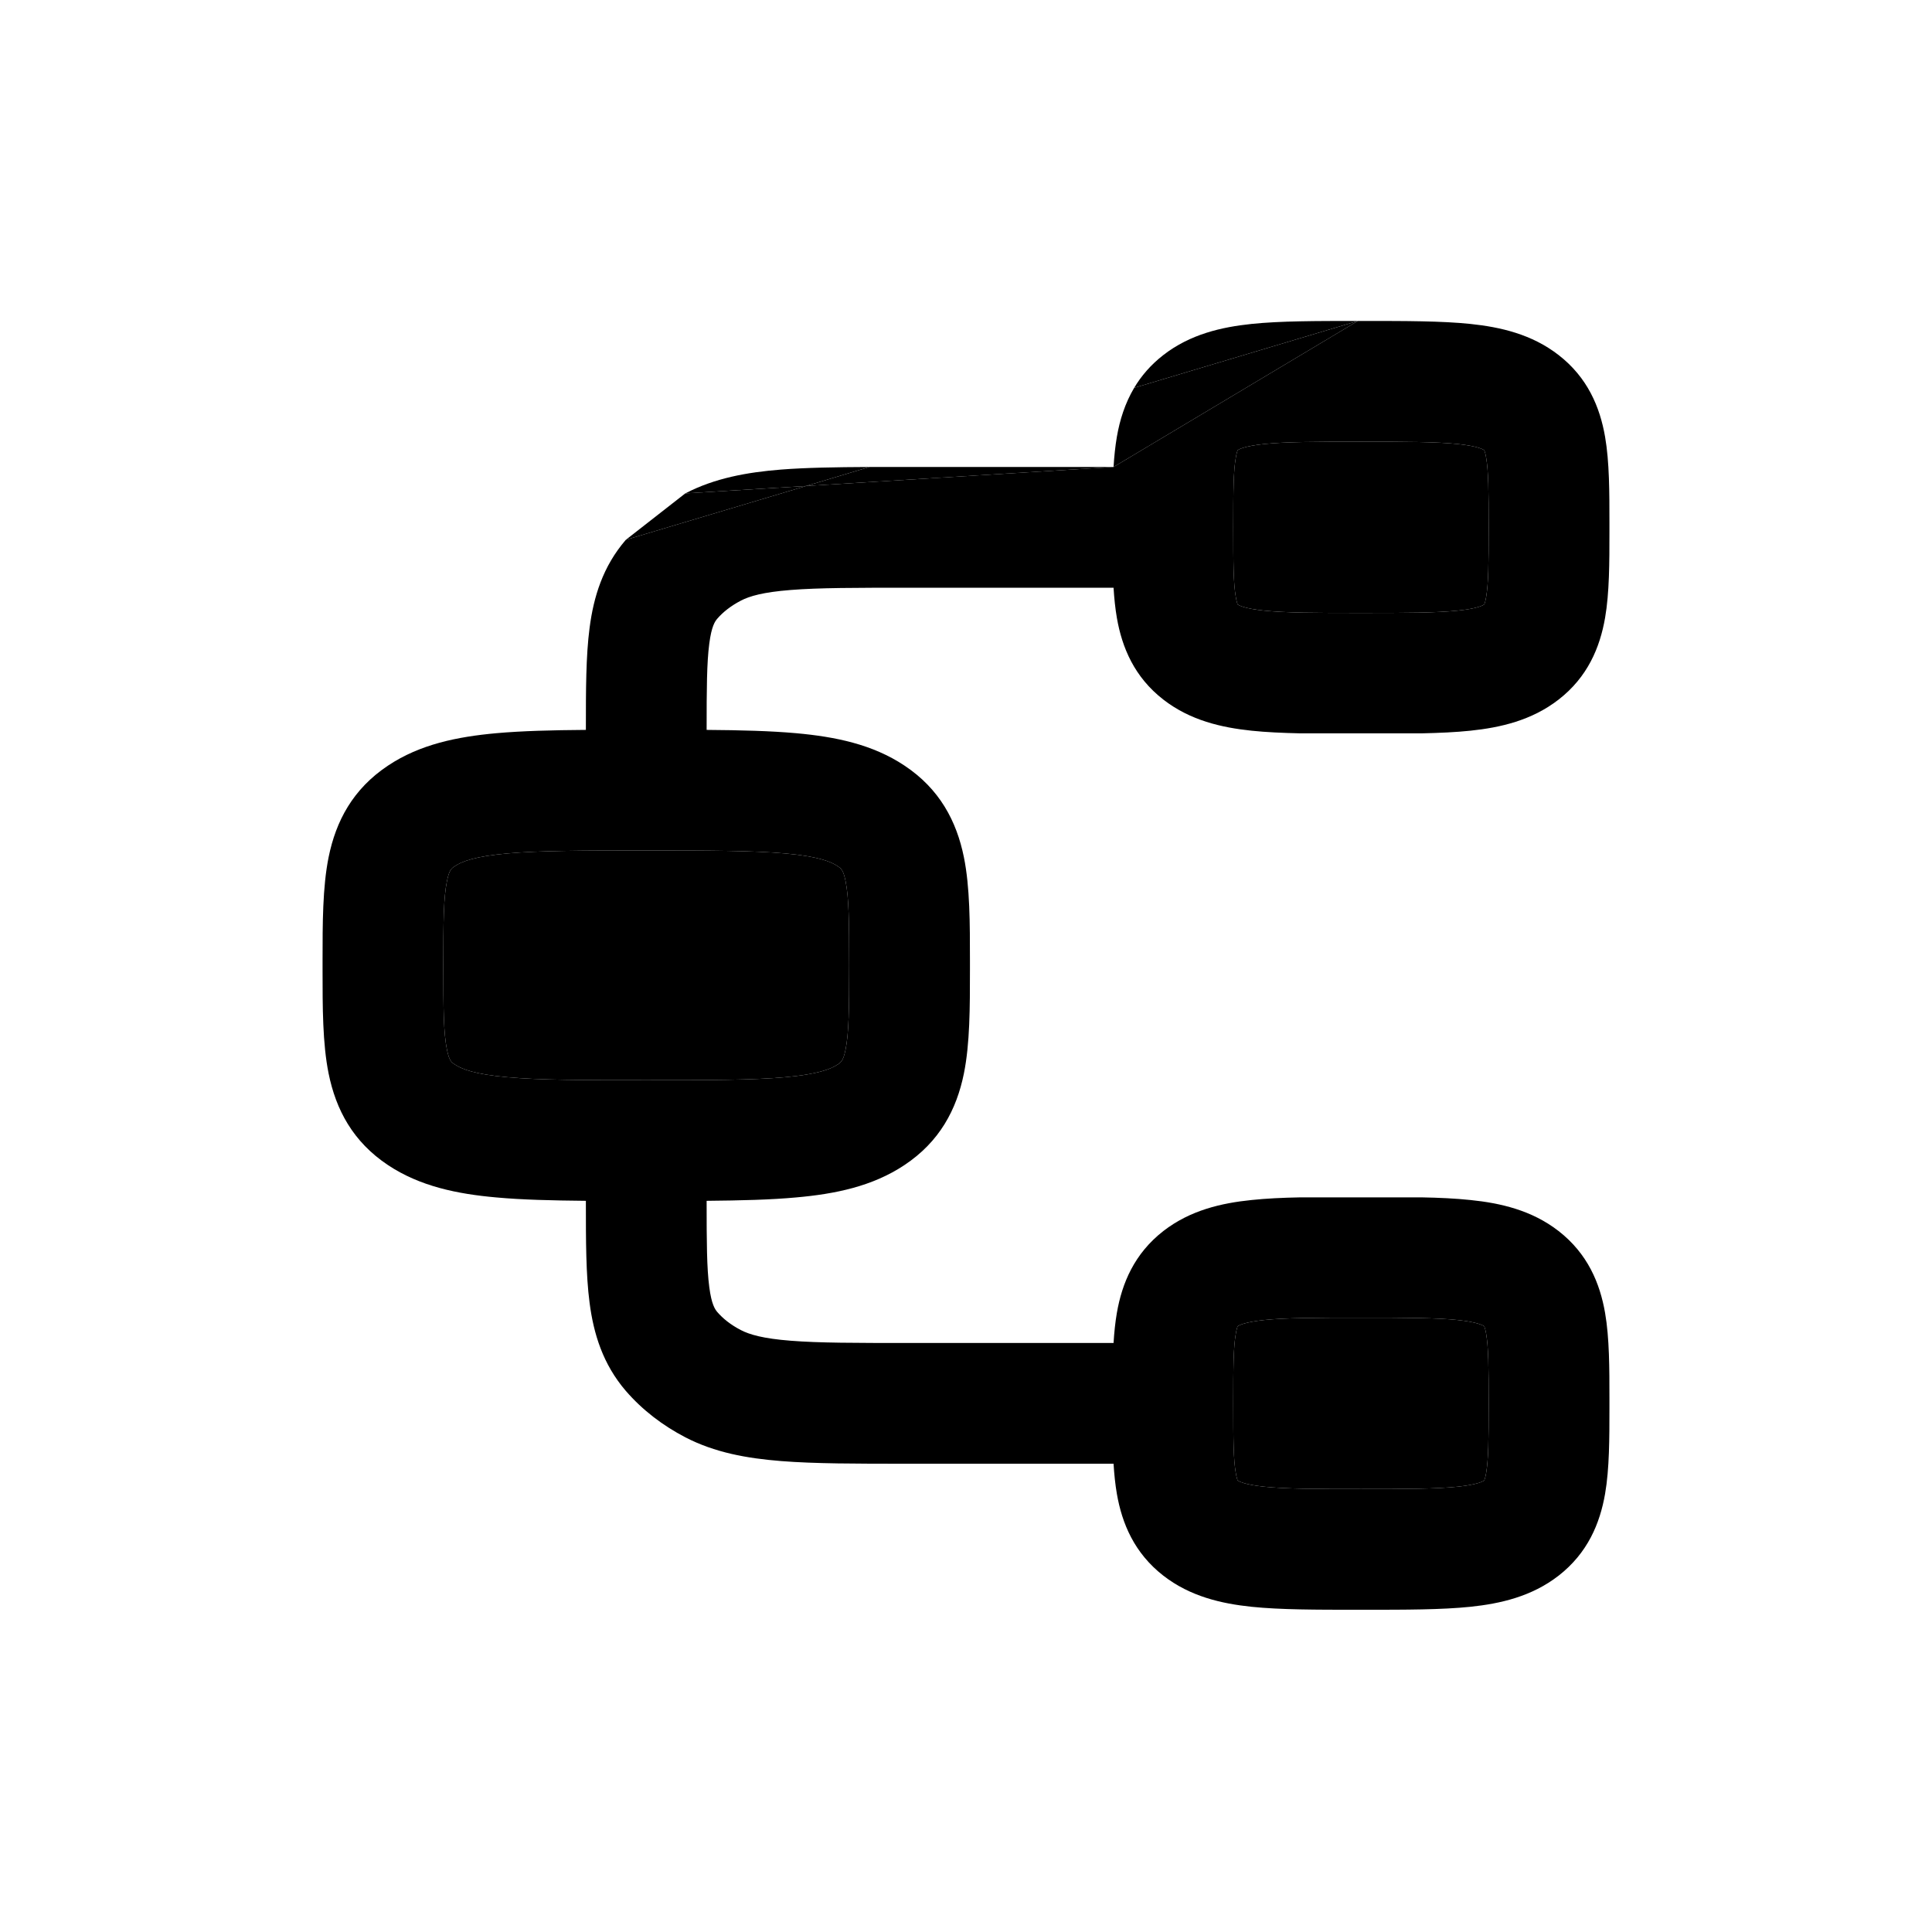
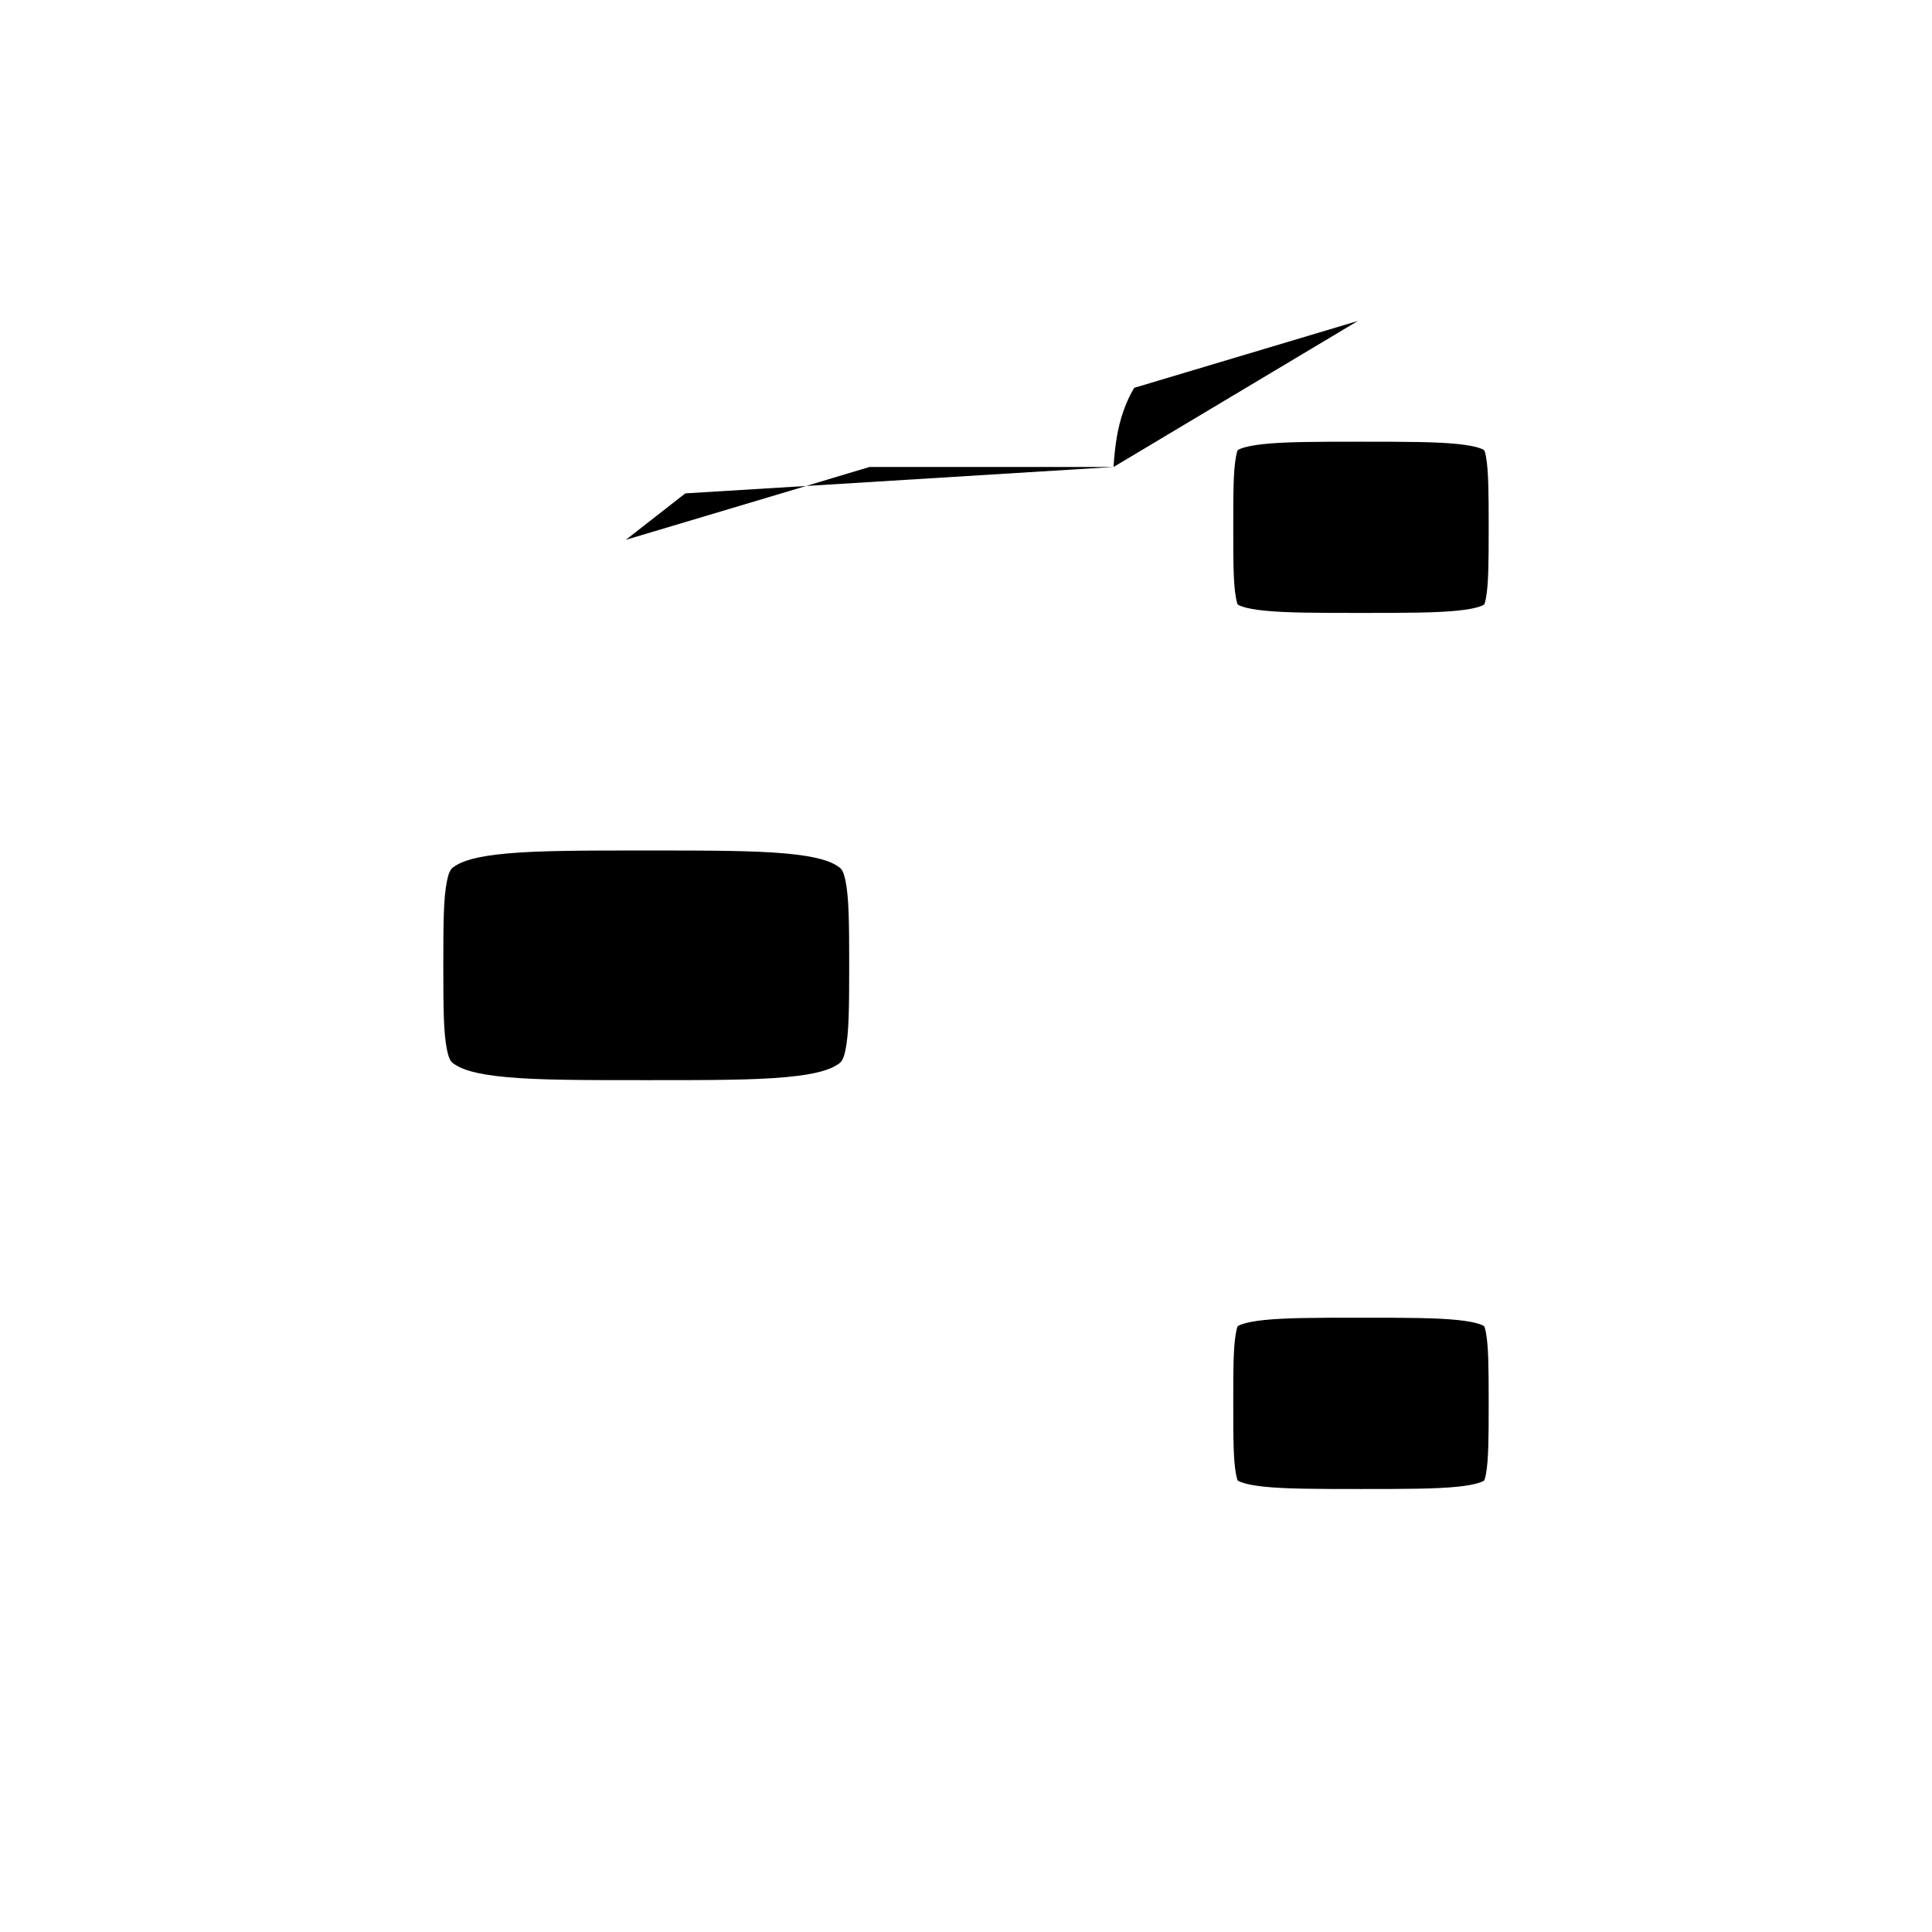
<svg xmlns="http://www.w3.org/2000/svg" width="24" height="24" viewBox="0 0 24 24" fill="none">
  <path d="M16.868 3.987L14.089 4.818C13.975 5.01 13.91 5.218 13.874 5.427C13.854 5.544 13.841 5.669 13.833 5.801L16.868 3.987Z" fill="black" />
-   <path fill-rule="evenodd" clip-rule="evenodd" d="M18.266 4.024C17.908 3.987 17.462 3.987 16.945 3.987H16.868L13.833 5.801L10.014 6.037L7.774 6.706C7.488 7.038 7.374 7.415 7.324 7.8C7.278 8.15 7.278 8.574 7.278 9.046L7.278 9.067C6.851 9.07 6.481 9.08 6.166 9.108C5.68 9.152 5.217 9.246 4.821 9.51C4.383 9.801 4.173 10.2 4.082 10.649C4.007 11.021 4.007 11.471 4.007 11.932L4.007 11.992L4.007 12.052C4.007 12.513 4.007 12.964 4.082 13.335C4.173 13.784 4.383 14.183 4.821 14.474C5.217 14.737 5.68 14.832 6.166 14.875C6.481 14.904 6.851 14.913 7.278 14.917L7.278 14.938C7.278 15.41 7.278 15.834 7.324 16.184C7.374 16.569 7.489 16.946 7.774 17.278L7.775 17.279C7.98 17.516 8.233 17.709 8.514 17.855C8.879 18.044 9.276 18.116 9.704 18.15C10.121 18.183 10.638 18.183 11.268 18.183H13.833C13.841 18.314 13.854 18.44 13.874 18.556C13.938 18.926 14.091 19.293 14.452 19.574C14.786 19.833 15.175 19.921 15.547 19.96C15.904 19.997 16.35 19.997 16.868 19.997H16.945C17.462 19.997 17.908 19.997 18.266 19.96C18.638 19.921 19.027 19.833 19.361 19.574C19.722 19.293 19.875 18.926 19.939 18.556C19.993 18.244 19.993 17.867 19.993 17.484L19.993 17.433L19.993 17.382C19.993 16.999 19.993 16.622 19.939 16.31C19.875 15.94 19.722 15.573 19.361 15.292C19.027 15.033 18.638 14.945 18.266 14.907C18.085 14.888 17.881 14.878 17.656 14.874H16.156C15.932 14.878 15.728 14.888 15.547 14.907C15.175 14.945 14.786 15.033 14.452 15.292C14.091 15.573 13.938 15.94 13.874 16.31C13.854 16.426 13.841 16.552 13.833 16.683H11.299C10.631 16.683 10.173 16.683 9.822 16.655C9.477 16.628 9.31 16.578 9.204 16.523C9.076 16.457 8.979 16.378 8.911 16.299C8.882 16.265 8.839 16.204 8.811 15.989C8.78 15.752 8.778 15.433 8.778 14.917C9.205 14.913 9.575 14.904 9.889 14.875C10.376 14.832 10.839 14.737 11.235 14.473C11.672 14.183 11.883 13.784 11.974 13.335C12.049 12.963 12.049 12.513 12.049 12.052L12.049 11.992L12.049 11.932C12.049 11.471 12.049 11.02 11.974 10.649C11.883 10.2 11.672 9.8 11.235 9.51C10.839 9.246 10.376 9.152 9.889 9.108C9.575 9.08 9.205 9.07 8.778 9.067C8.778 8.551 8.78 8.232 8.811 7.995C8.839 7.779 8.882 7.718 8.911 7.685C8.979 7.606 9.077 7.527 9.204 7.461C9.31 7.406 9.477 7.356 9.822 7.329C10.173 7.301 10.631 7.301 11.299 7.301H13.833C13.841 7.432 13.854 7.558 13.874 7.674C13.938 8.044 14.091 8.411 14.452 8.691C14.786 8.95 15.175 9.038 15.547 9.077C15.728 9.096 15.932 9.105 16.156 9.11H17.656C17.881 9.105 18.085 9.096 18.266 9.077C18.638 9.038 19.027 8.95 19.361 8.691C19.722 8.411 19.875 8.044 19.939 7.674C19.993 7.362 19.993 6.985 19.993 6.602L19.993 6.551L19.993 6.5C19.993 6.116 19.993 5.739 19.939 5.427C19.875 5.057 19.722 4.69 19.361 4.41C19.027 4.151 18.638 4.063 18.266 4.024ZM15.374 5.593C15.37 5.604 15.361 5.63 15.352 5.683C15.322 5.852 15.32 6.096 15.32 6.551C15.32 7.005 15.322 7.25 15.352 7.418C15.361 7.471 15.37 7.498 15.374 7.508C15.389 7.519 15.456 7.56 15.702 7.585C15.973 7.613 16.339 7.614 16.906 7.614C17.473 7.614 17.84 7.613 18.11 7.585C18.356 7.56 18.424 7.519 18.438 7.508C18.443 7.498 18.452 7.471 18.461 7.418C18.49 7.25 18.493 7.005 18.493 6.551C18.493 6.096 18.49 5.852 18.461 5.683C18.452 5.63 18.443 5.604 18.438 5.593C18.424 5.582 18.356 5.542 18.11 5.516C17.84 5.488 17.473 5.487 16.906 5.487C16.339 5.487 15.973 5.488 15.702 5.516C15.456 5.542 15.389 5.582 15.374 5.593ZM6.3 10.602C5.896 10.638 5.735 10.703 5.653 10.758L5.651 10.759L5.649 10.761C5.608 10.788 5.58 10.806 5.552 10.947C5.51 11.152 5.507 11.447 5.507 11.992C5.507 12.537 5.51 12.832 5.552 13.038C5.58 13.177 5.608 13.196 5.648 13.222L5.653 13.225C5.735 13.28 5.896 13.345 6.3 13.381C6.704 13.418 7.243 13.418 8.028 13.418C8.813 13.418 9.352 13.418 9.756 13.381C10.159 13.345 10.321 13.28 10.403 13.225L10.404 13.224L10.407 13.223C10.447 13.196 10.476 13.177 10.504 13.037C10.545 12.832 10.549 12.537 10.549 11.992C10.549 11.447 10.545 11.151 10.504 10.946C10.476 10.806 10.448 10.788 10.408 10.762L10.405 10.76L10.403 10.758C10.321 10.703 10.159 10.638 9.756 10.602C9.352 10.566 8.813 10.565 8.028 10.565C7.243 10.565 6.704 10.566 6.3 10.602ZM15.374 16.475C15.37 16.486 15.361 16.513 15.352 16.566C15.322 16.734 15.32 16.979 15.32 17.433C15.32 17.887 15.322 18.132 15.352 18.3C15.361 18.353 15.37 18.38 15.374 18.391C15.389 18.401 15.457 18.442 15.702 18.468C15.973 18.496 16.339 18.497 16.906 18.497C17.473 18.497 17.84 18.496 18.11 18.468C18.356 18.442 18.423 18.401 18.438 18.391C18.442 18.38 18.452 18.353 18.461 18.3C18.49 18.132 18.493 17.887 18.493 17.433C18.493 16.979 18.49 16.734 18.461 16.566C18.452 16.513 18.442 16.486 18.438 16.475C18.423 16.465 18.356 16.424 18.11 16.398C17.84 16.37 17.473 16.369 16.906 16.369C16.339 16.369 15.973 16.37 15.702 16.398C15.457 16.424 15.389 16.465 15.374 16.475Z" fill="black" />
  <path d="M8.513 6.129L7.774 6.706L10.014 6.037L8.513 6.129Z" fill="black" />
  <path d="M11.268 5.801C11.105 5.801 10.949 5.801 10.801 5.801L10.014 6.037L13.833 5.801L11.268 5.801Z" fill="black" />
-   <path d="M15.547 4.024C15.175 4.063 14.786 4.151 14.452 4.41C14.295 4.532 14.177 4.67 14.089 4.818L16.868 3.987C16.35 3.987 15.904 3.987 15.547 4.024Z" fill="black" />
-   <path d="M9.704 5.833C9.276 5.867 8.878 5.94 8.513 6.129L10.014 6.037L10.801 5.801C10.377 5.803 10.013 5.809 9.704 5.833Z" fill="black" />
  <path d="M5.653 10.758C5.735 10.703 5.896 10.638 6.3 10.602C6.704 10.566 7.243 10.565 8.028 10.565C8.813 10.565 9.352 10.566 9.756 10.602C10.159 10.638 10.321 10.703 10.403 10.758L10.405 10.76L10.408 10.762C10.448 10.788 10.476 10.806 10.504 10.946C10.545 11.151 10.549 11.447 10.549 11.992C10.549 12.537 10.545 12.832 10.504 13.037C10.476 13.177 10.447 13.196 10.407 13.223L10.404 13.224L10.403 13.225C10.321 13.28 10.159 13.345 9.756 13.381C9.352 13.418 8.813 13.418 8.028 13.418C7.243 13.418 6.704 13.418 6.3 13.381C5.896 13.345 5.735 13.28 5.653 13.225L5.648 13.222C5.608 13.196 5.58 13.177 5.552 13.038C5.51 12.832 5.507 12.537 5.507 11.992C5.507 11.447 5.51 11.152 5.552 10.947C5.58 10.806 5.608 10.788 5.649 10.761L5.651 10.759L5.653 10.758Z" fill="black" />
  <path d="M15.352 5.683C15.361 5.63 15.37 5.604 15.374 5.593C15.389 5.582 15.456 5.542 15.702 5.516C15.973 5.488 16.339 5.487 16.906 5.487C17.473 5.487 17.84 5.488 18.11 5.516C18.356 5.542 18.424 5.582 18.438 5.593C18.443 5.604 18.452 5.63 18.461 5.683C18.49 5.852 18.493 6.096 18.493 6.551C18.493 7.005 18.49 7.25 18.461 7.418C18.452 7.471 18.443 7.498 18.438 7.508C18.424 7.519 18.356 7.56 18.11 7.585C17.84 7.613 17.473 7.614 16.906 7.614C16.339 7.614 15.973 7.613 15.702 7.585C15.456 7.56 15.389 7.519 15.374 7.508C15.37 7.498 15.361 7.471 15.352 7.418C15.322 7.25 15.32 7.005 15.32 6.551C15.32 6.096 15.322 5.852 15.352 5.683Z" fill="black" />
  <path d="M15.352 16.566C15.361 16.513 15.37 16.486 15.374 16.475C15.389 16.465 15.457 16.424 15.702 16.398C15.973 16.37 16.339 16.369 16.906 16.369C17.473 16.369 17.84 16.37 18.11 16.398C18.356 16.424 18.423 16.465 18.438 16.475C18.442 16.486 18.452 16.513 18.461 16.566C18.49 16.734 18.493 16.979 18.493 17.433C18.493 17.887 18.49 18.132 18.461 18.3C18.452 18.353 18.442 18.38 18.438 18.391C18.423 18.401 18.356 18.442 18.11 18.468C17.84 18.496 17.473 18.497 16.906 18.497C16.339 18.497 15.973 18.496 15.702 18.468C15.457 18.442 15.389 18.401 15.374 18.391C15.37 18.38 15.361 18.353 15.352 18.3C15.322 18.132 15.32 17.887 15.32 17.433C15.32 16.979 15.322 16.734 15.352 16.566Z" fill="black" />
</svg>